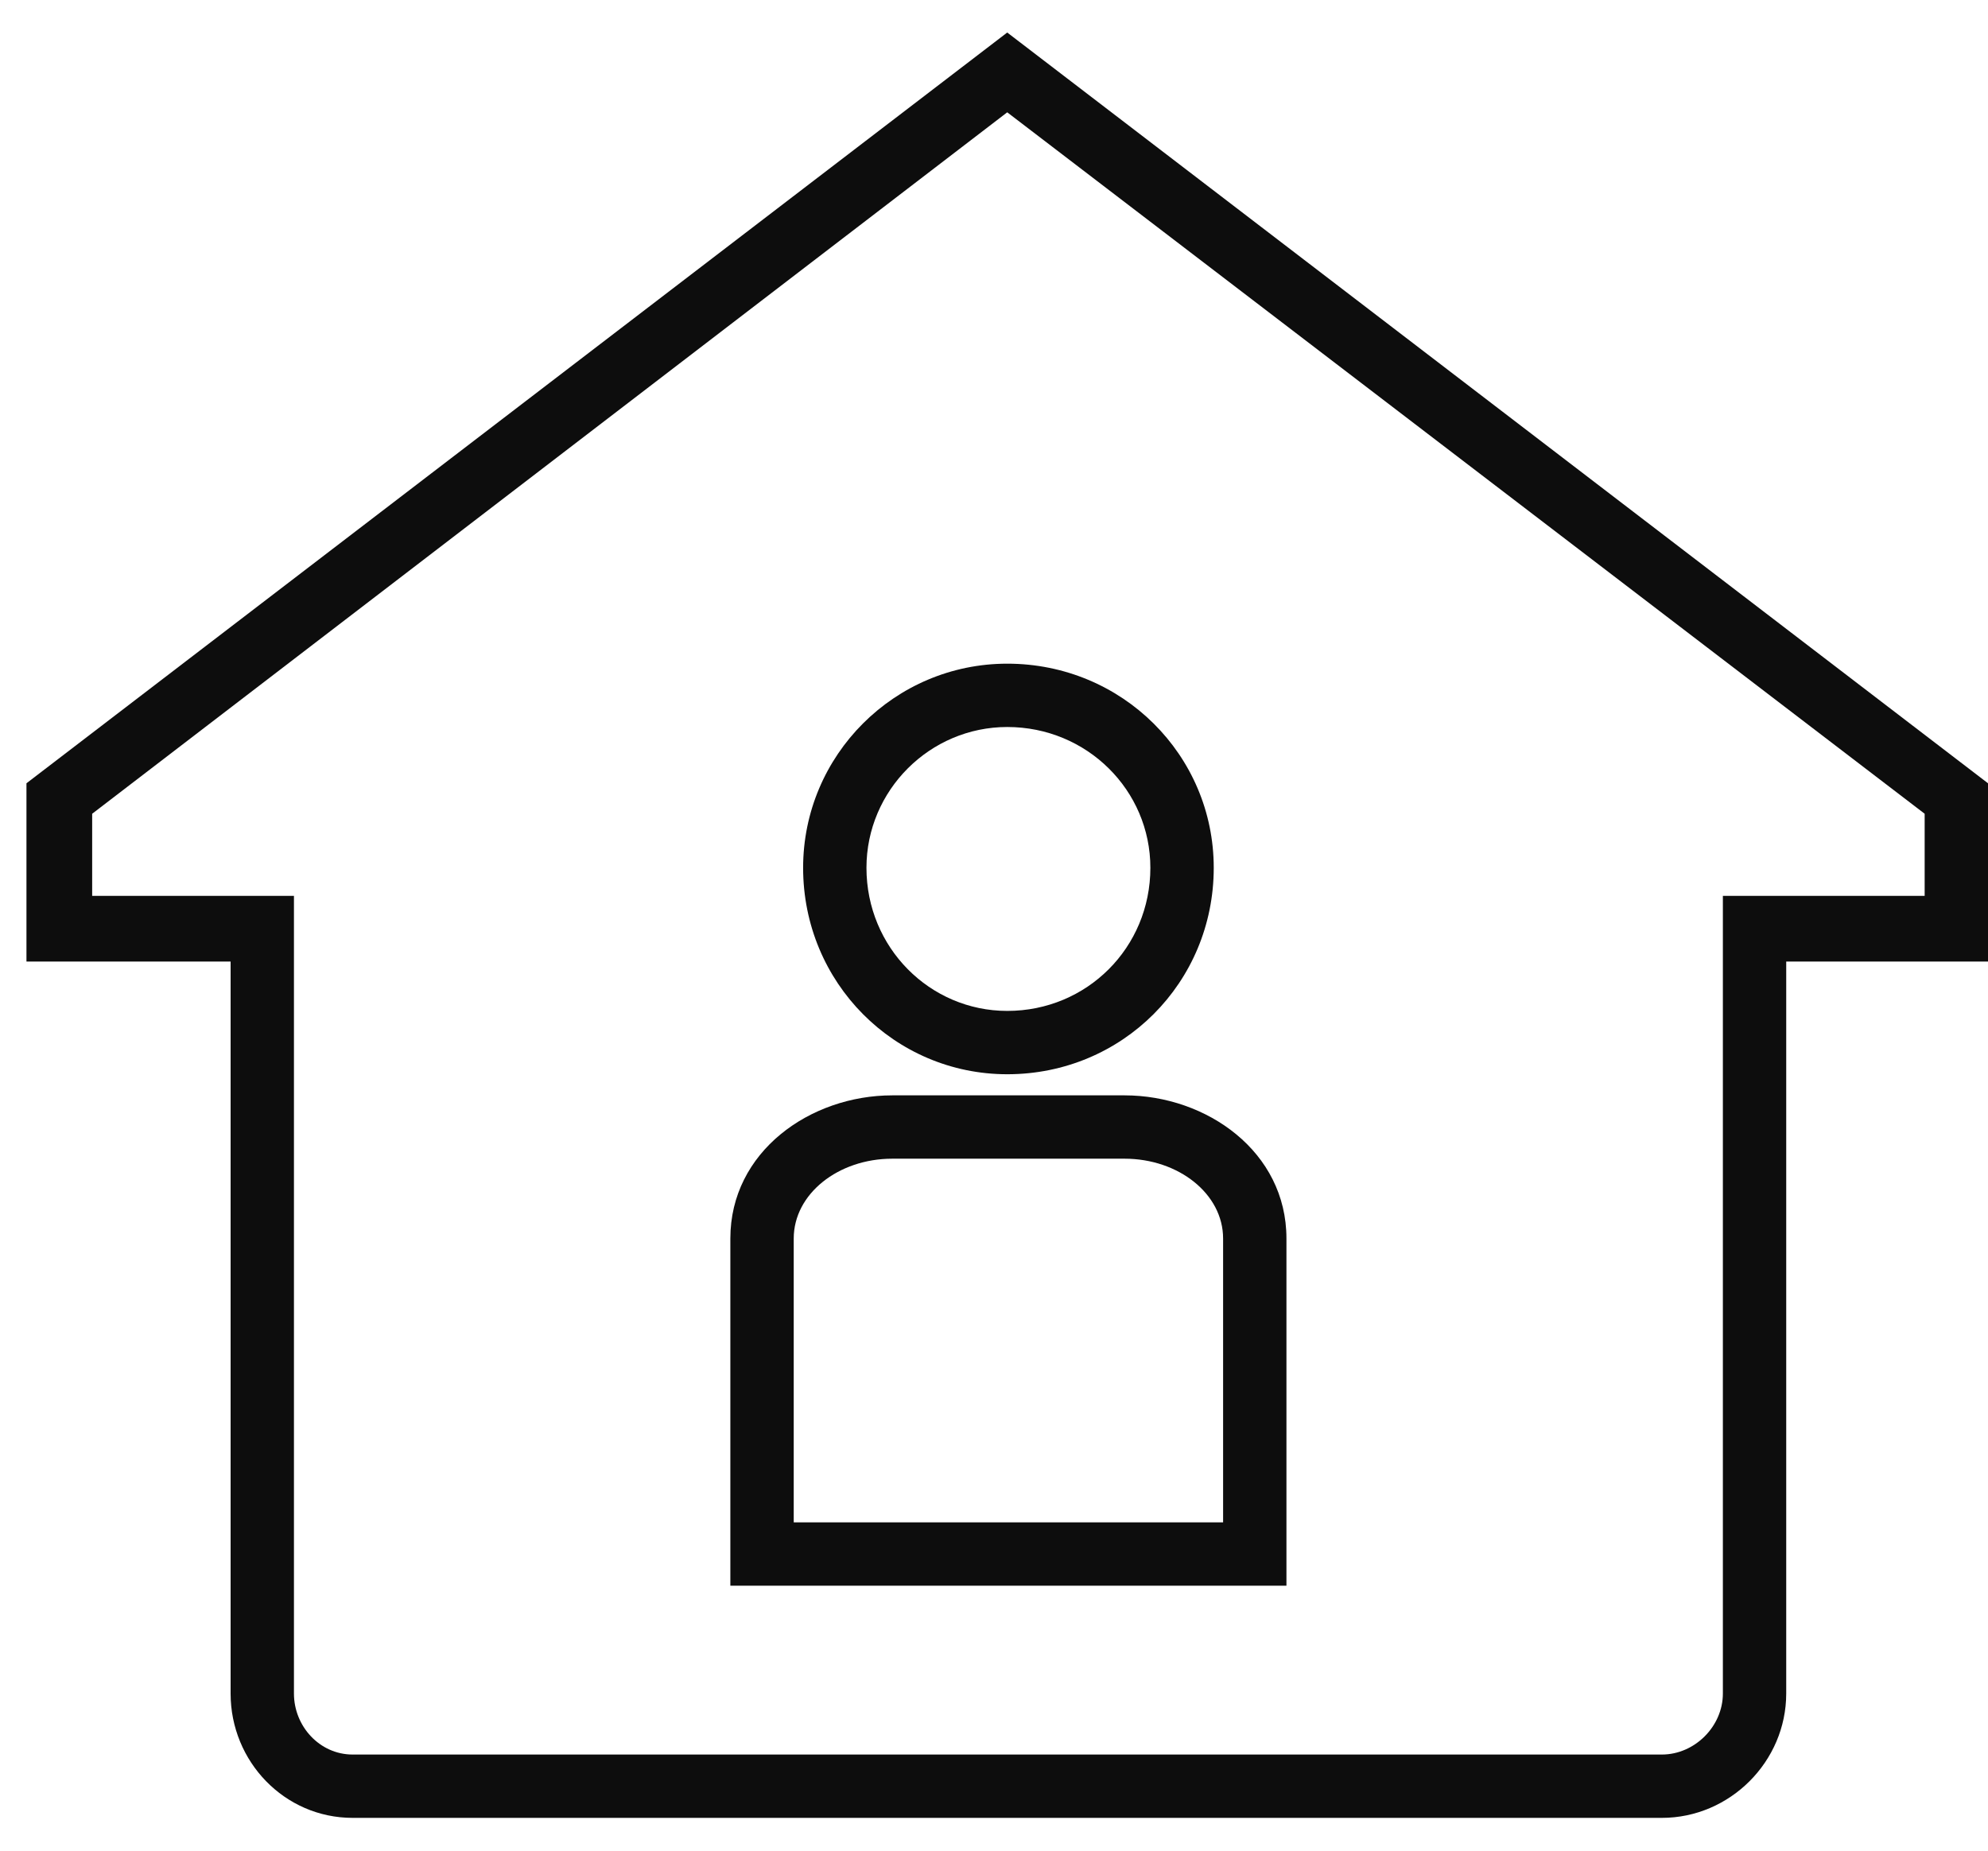
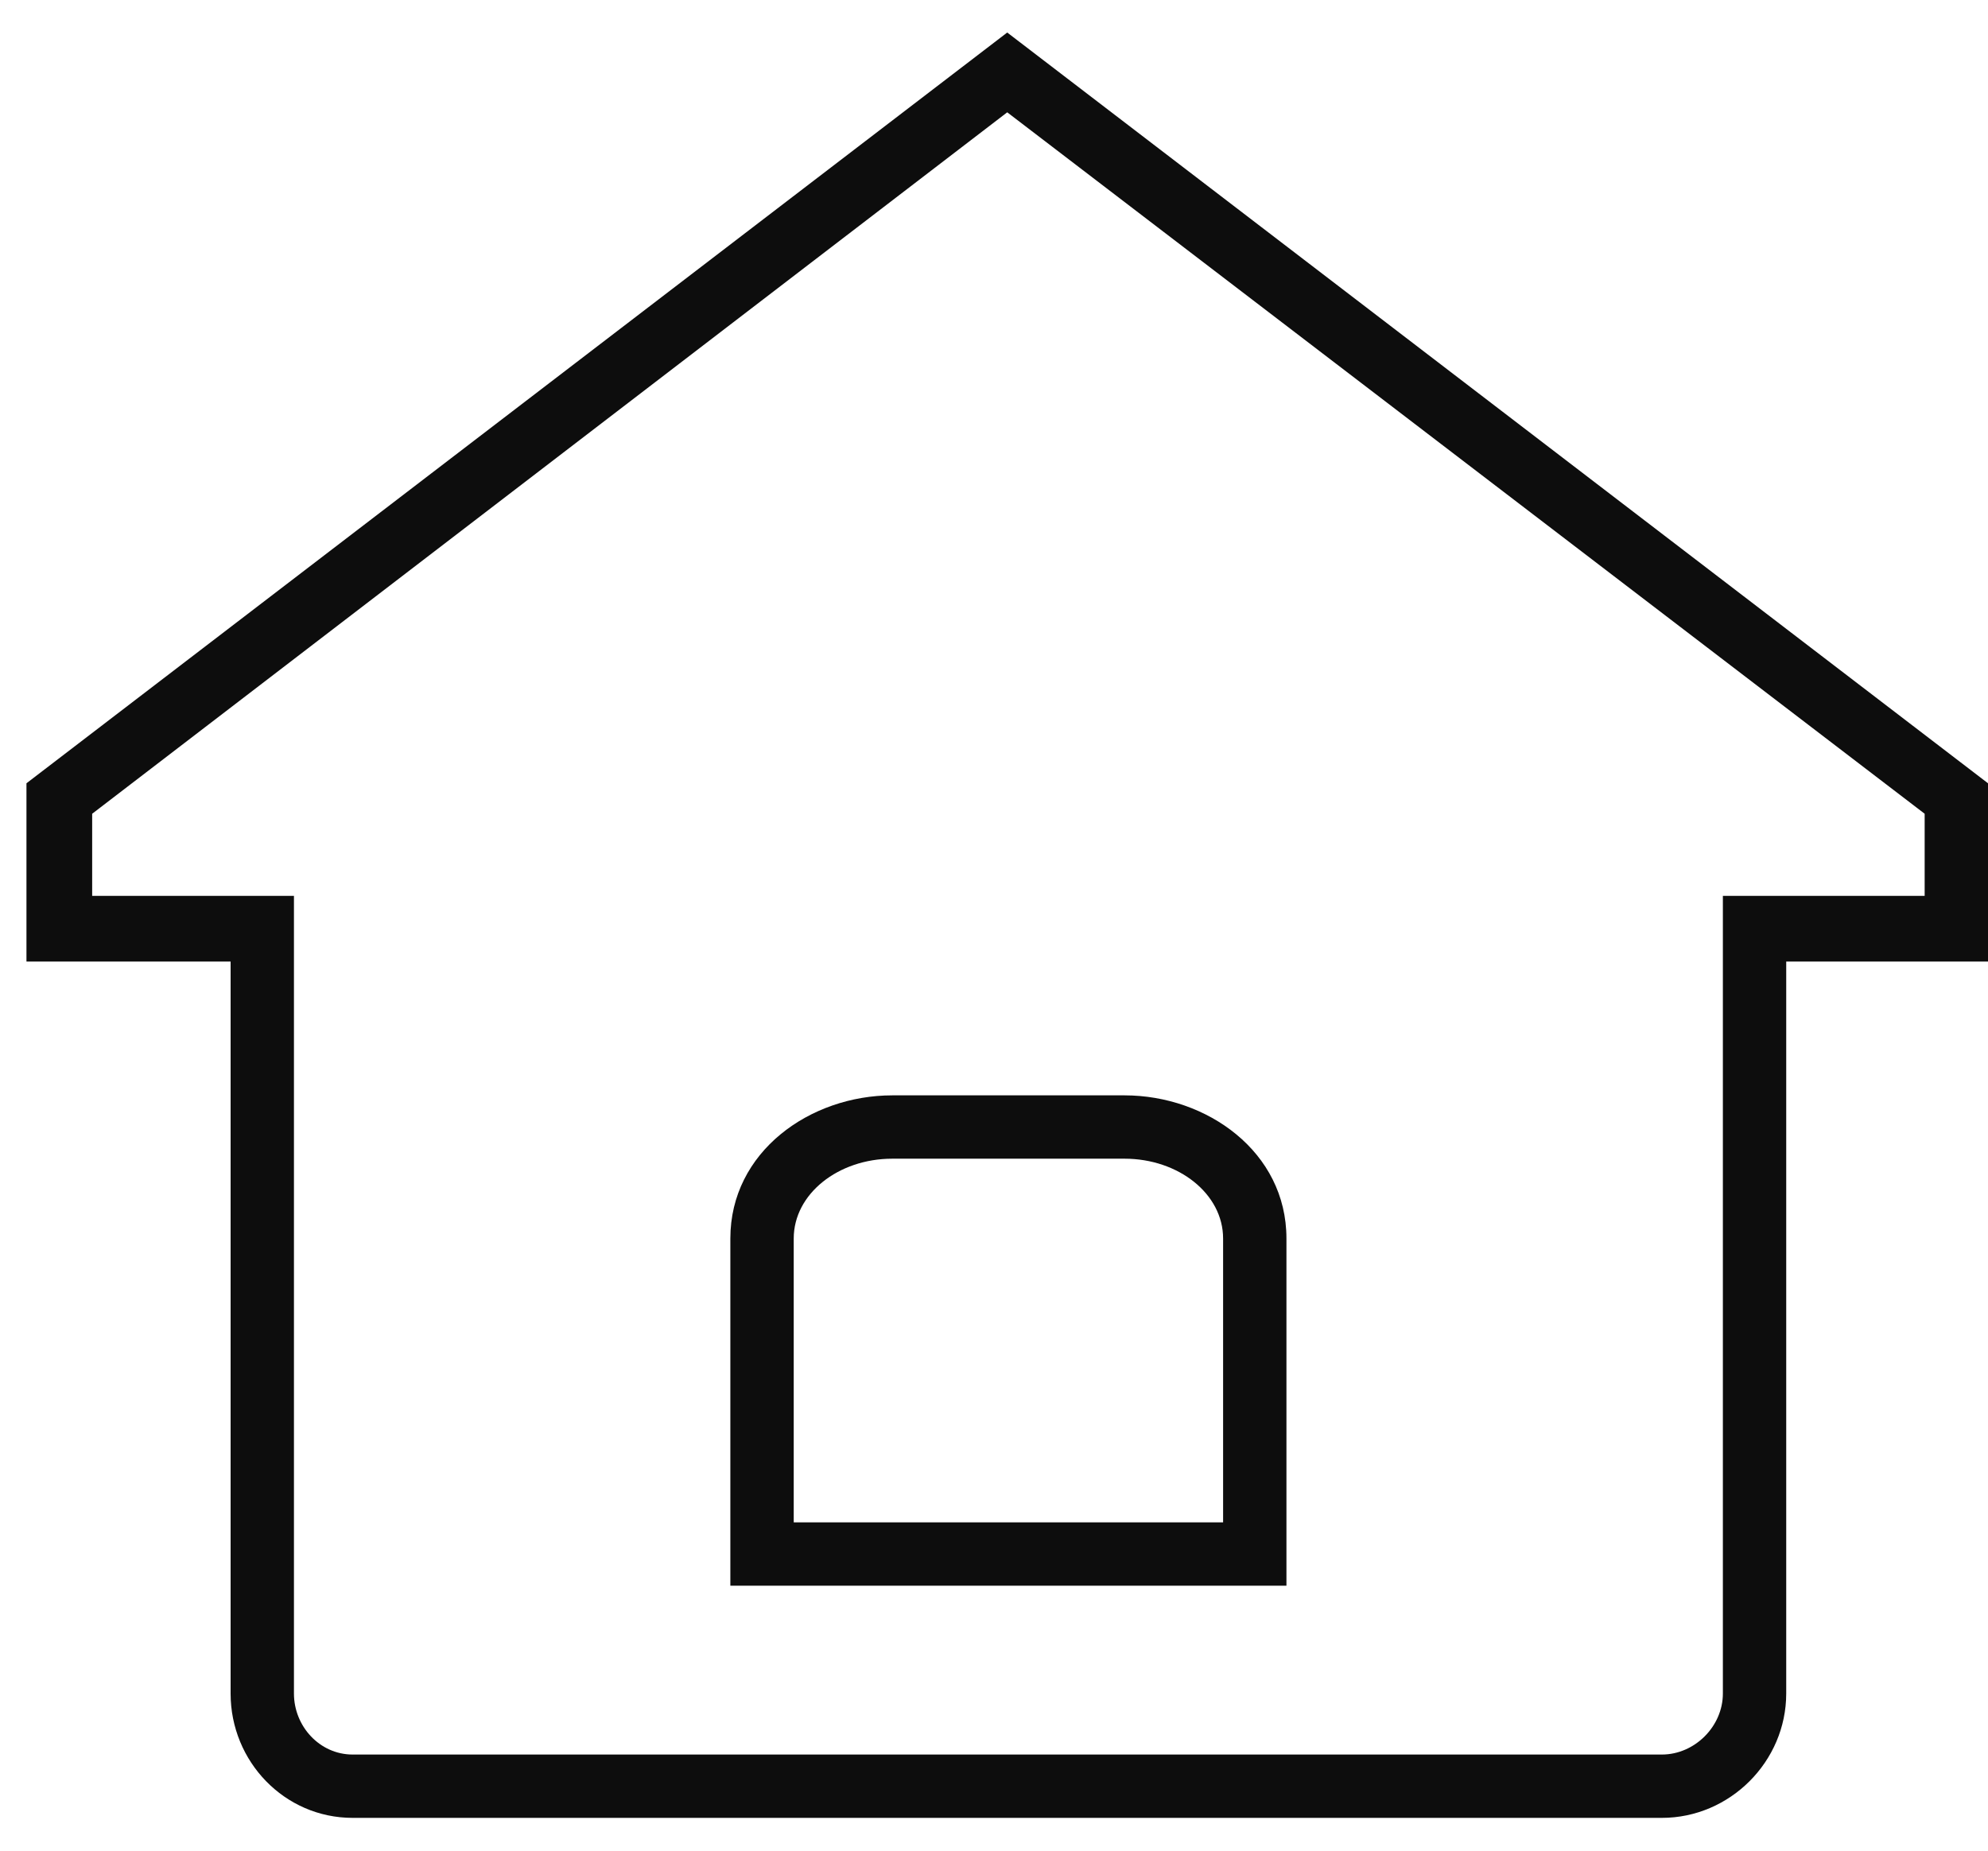
<svg xmlns="http://www.w3.org/2000/svg" width="58" height="54" viewBox="0 0 58 54" fill="none">
  <path fill-rule="evenodd" clip-rule="evenodd" d="M52.113 28.057V49.415C52.113 51.4 50.47 53.043 48.485 53.043H10.288C8.302 53.043 6.728 51.4 6.728 49.415V28.057H0.772V22.855L29.386 0.949L58 22.855V28.057H52.113ZM50.265 26.14V49.415C50.265 50.373 49.443 51.195 48.485 51.195H10.288C9.329 51.195 8.576 50.373 8.576 49.415V26.14H2.689V23.744L29.386 3.277L56.152 23.744V26.14H50.265Z" fill="#0D0D0D" />
  <path fill-rule="evenodd" clip-rule="evenodd" d="M26.032 31.961H32.809C35.205 31.961 37.532 33.604 37.532 36.137V46.268H21.308V36.137C21.308 33.604 23.636 31.961 26.032 31.961ZM26.032 33.809H32.809C34.383 33.809 35.684 34.836 35.684 36.137V44.42H23.157V36.137C23.157 34.836 24.457 33.809 26.032 33.809Z" fill="#0D0D0D" />
-   <path fill-rule="evenodd" clip-rule="evenodd" d="M29.387 19.365C32.741 19.365 35.411 22.035 35.411 25.321C35.411 28.675 32.741 31.345 29.387 31.345C26.101 31.345 23.431 28.675 23.431 25.321C23.431 22.035 26.101 19.365 29.387 19.365ZM29.387 21.213C31.714 21.213 33.562 23.062 33.562 25.321C33.562 27.648 31.714 29.497 29.387 29.497C27.128 29.497 25.279 27.648 25.279 25.321C25.279 23.062 27.128 21.213 29.387 21.213Z" fill="#0D0D0D" />
</svg>